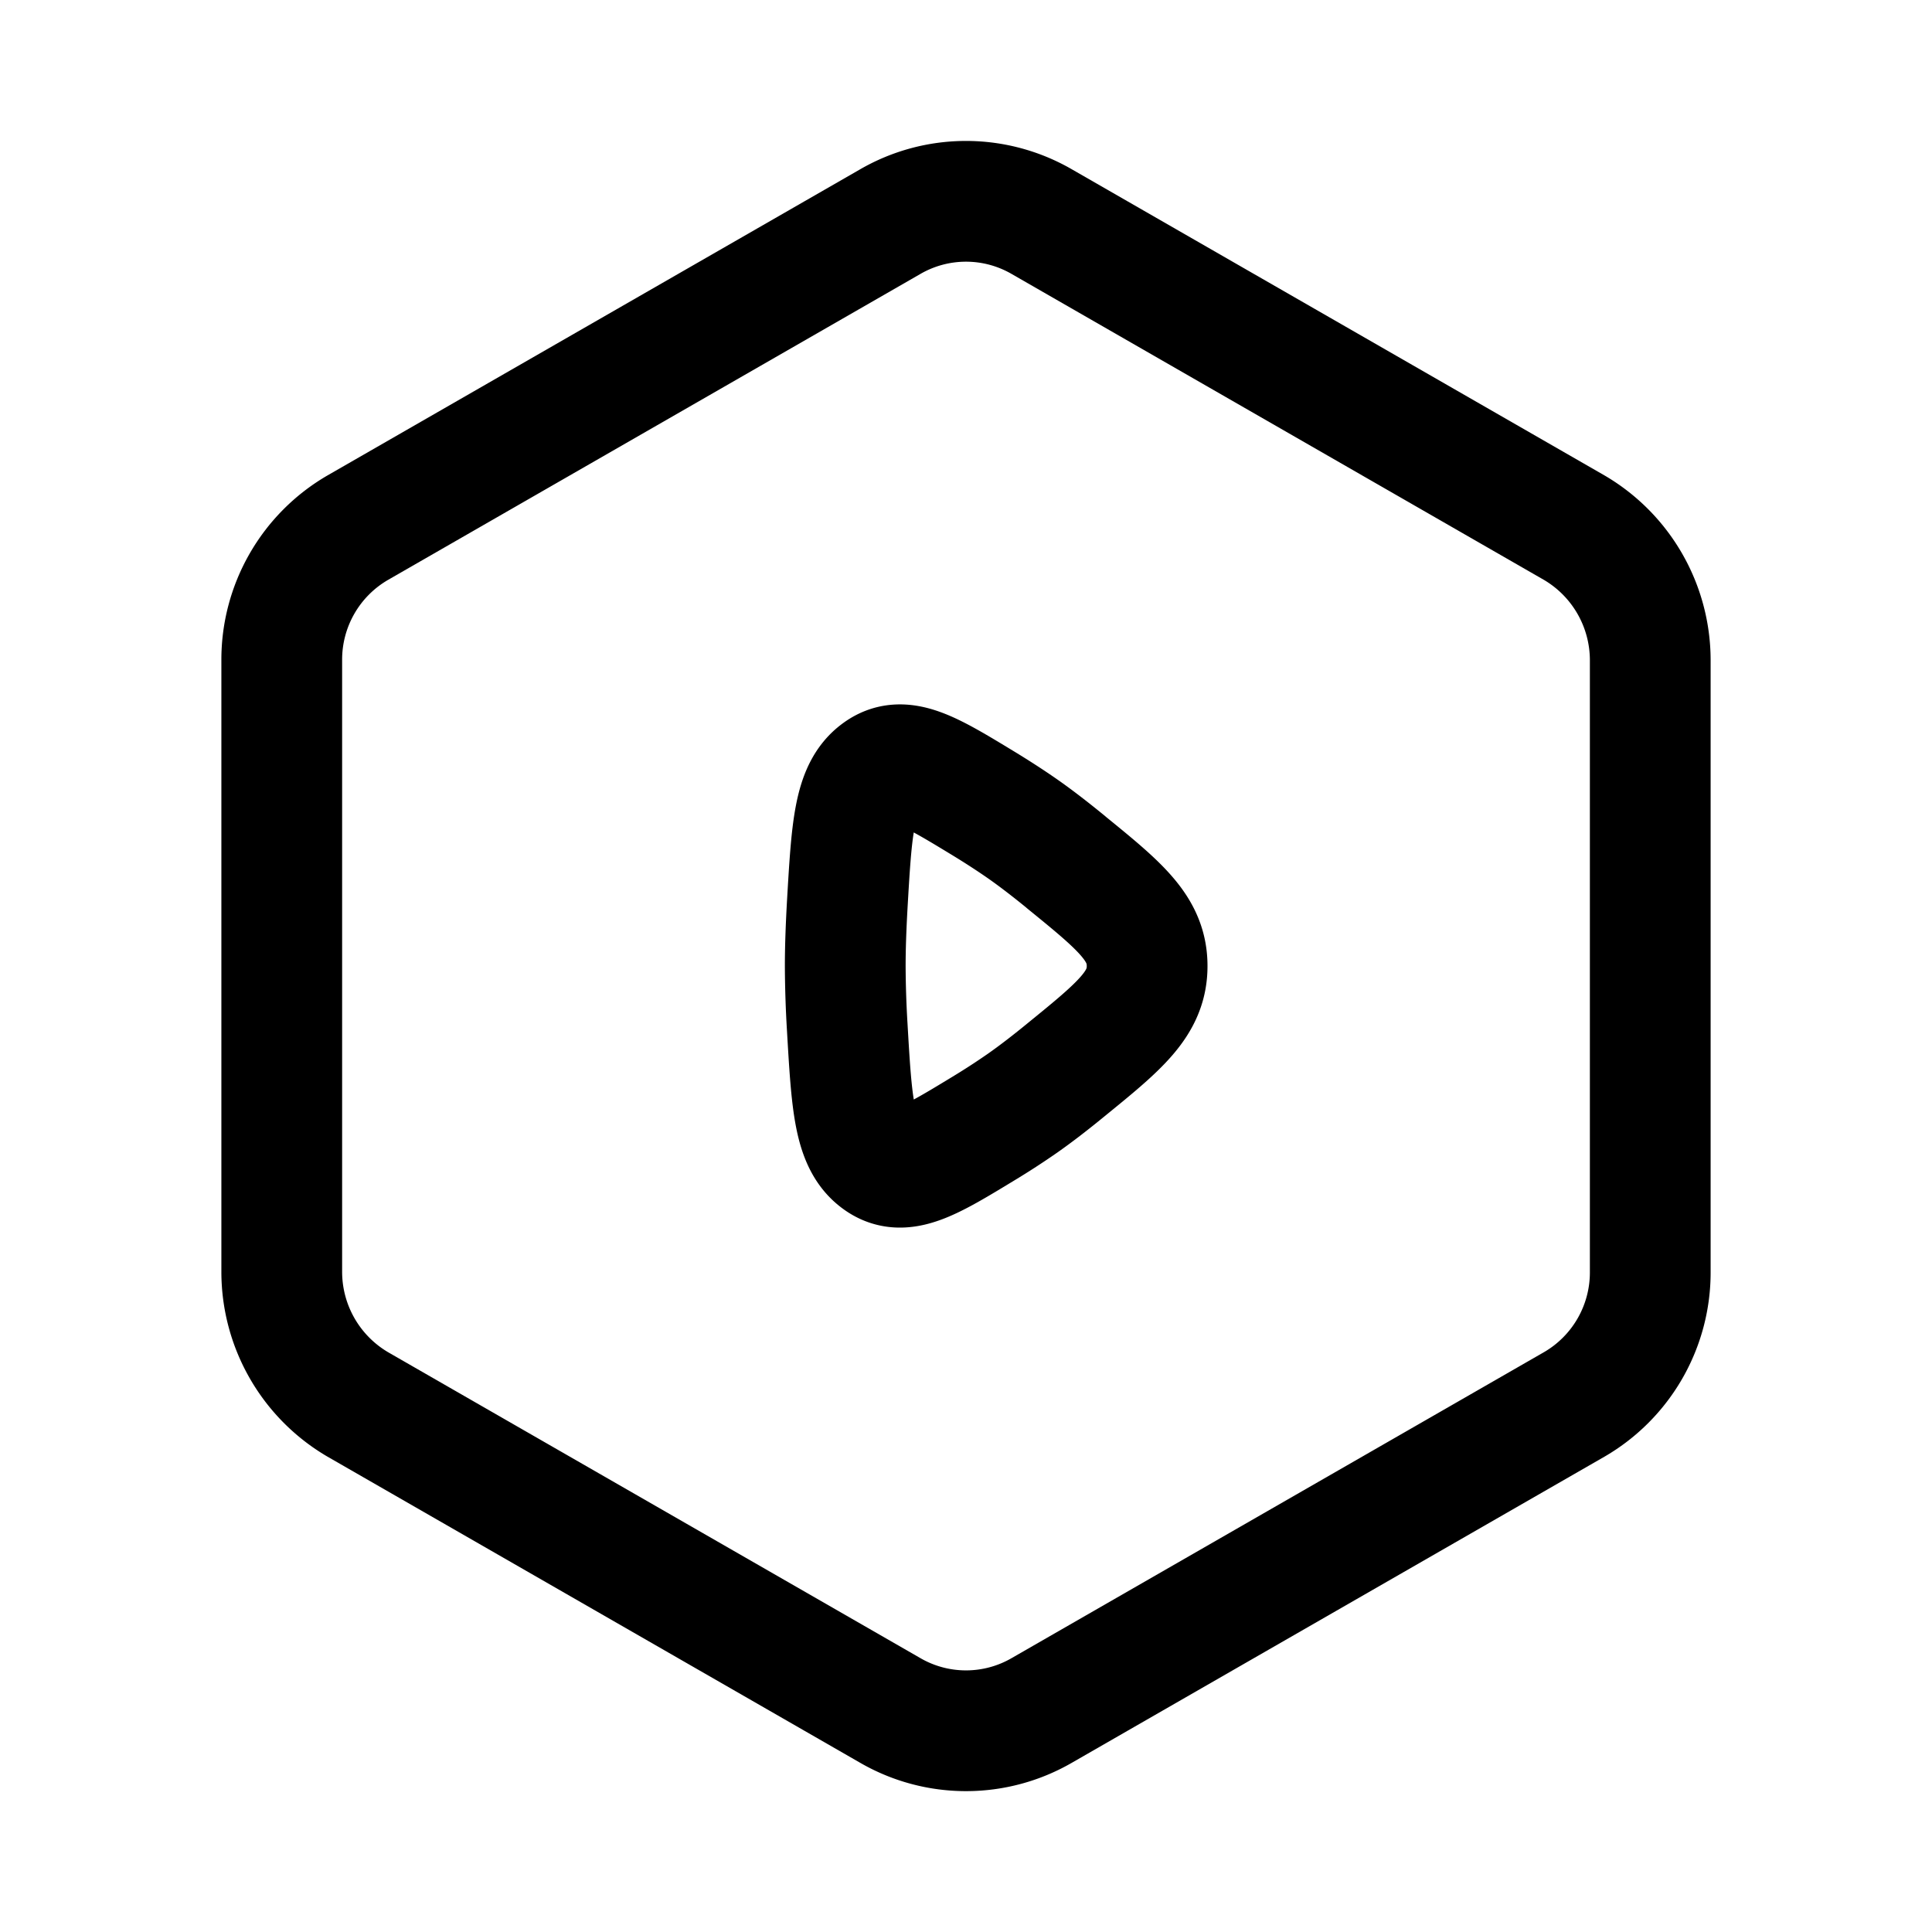
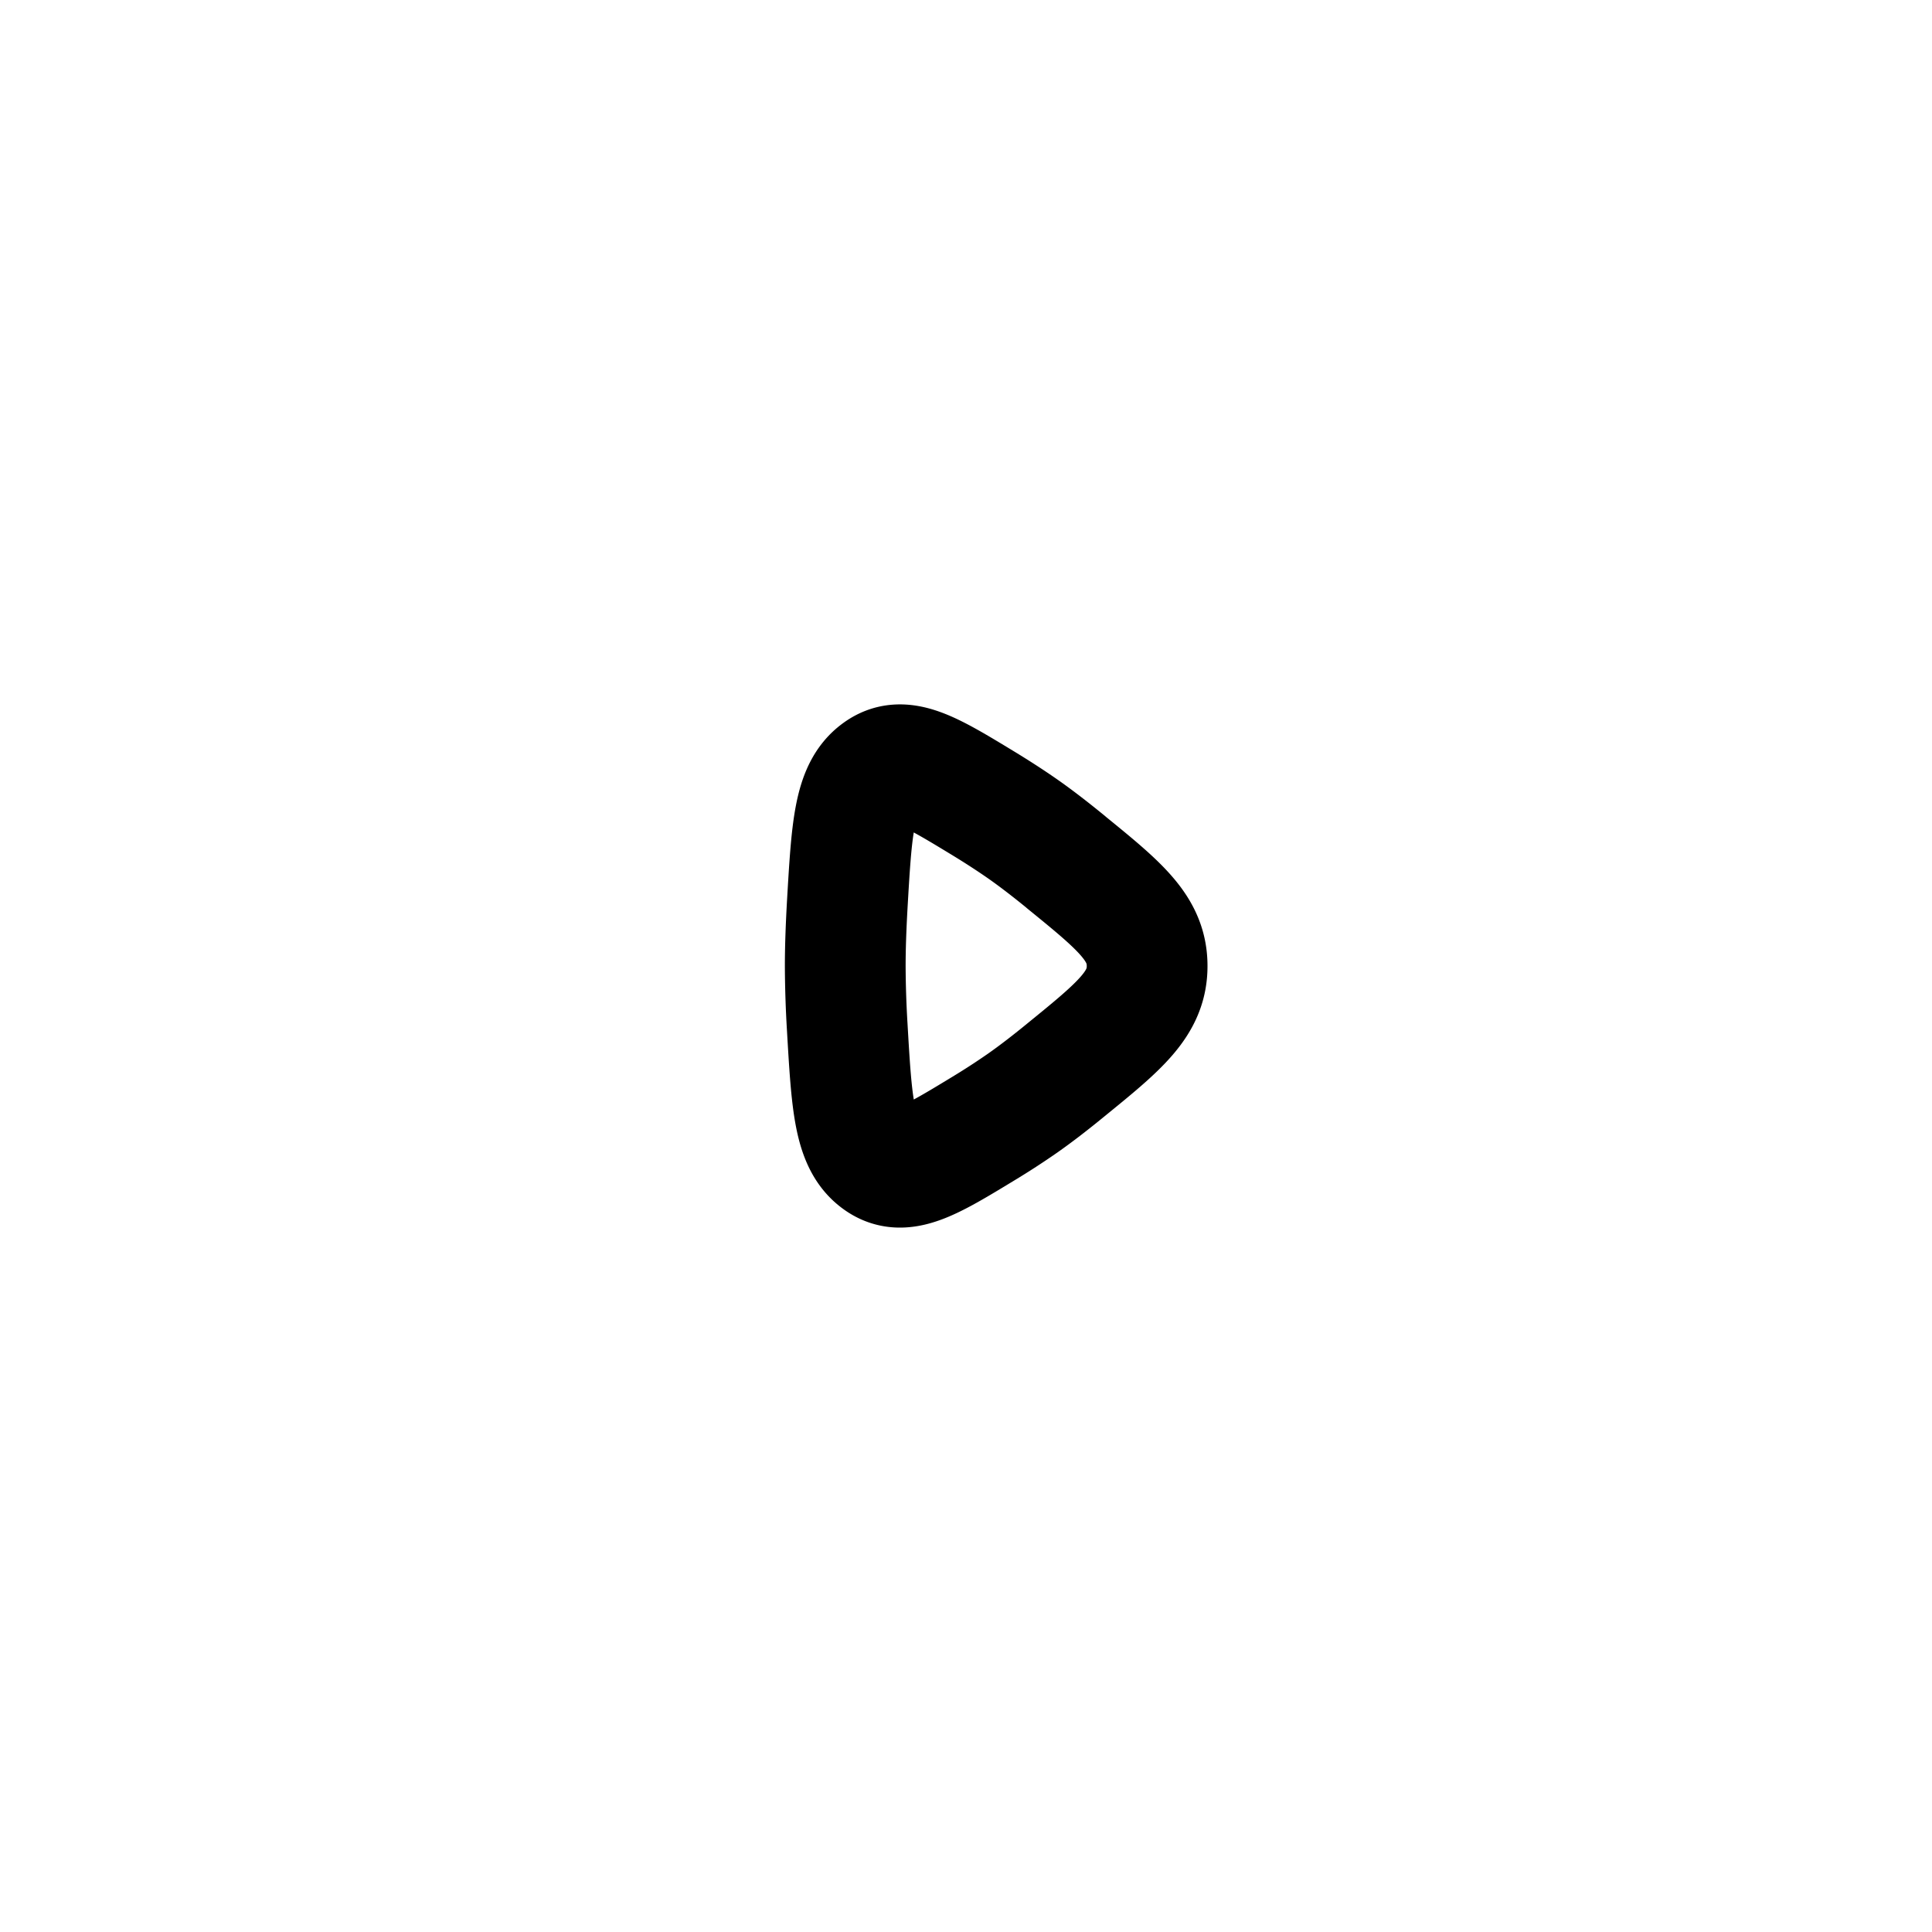
<svg xmlns="http://www.w3.org/2000/svg" width="24" height="24" fill="none" viewBox="0 0 24 24" stroke-width="1.5" stroke="currentColor" stroke-linecap="round" stroke-linejoin="round">
-   <path d="M20.5 15.8V8.2a1.91 1.91 0 0 0-.944-1.645l-6.612-3.8a1.88 1.88 0 0 0-1.888 0l-6.612 3.8A1.895 1.895 0 0 0 3.5 8.2v7.602a1.91 1.91 0 0 0 .944 1.644l6.612 3.8a1.88 1.88 0 0 0 1.888 0l6.612-3.8A1.895 1.895 0 0 0 20.5 15.8" />
  <path d="M13.242 10.71c.672.547 1.008.821 1.008 1.29 0 .469-.336.743-1.008 1.29-.185.152-.37.295-.538.413a9.093 9.093 0 0 1-.49.318c-.67.407-1.006.611-1.306.385-.3-.225-.328-.697-.383-1.642A13.577 13.577 0 0 1 10.5 12c0-.235.01-.497.025-.764.055-.945.082-1.417.383-1.642.3-.226.636-.022 1.306.385.174.106.341.214.49.318.169.118.353.261.538.412" />
</svg>